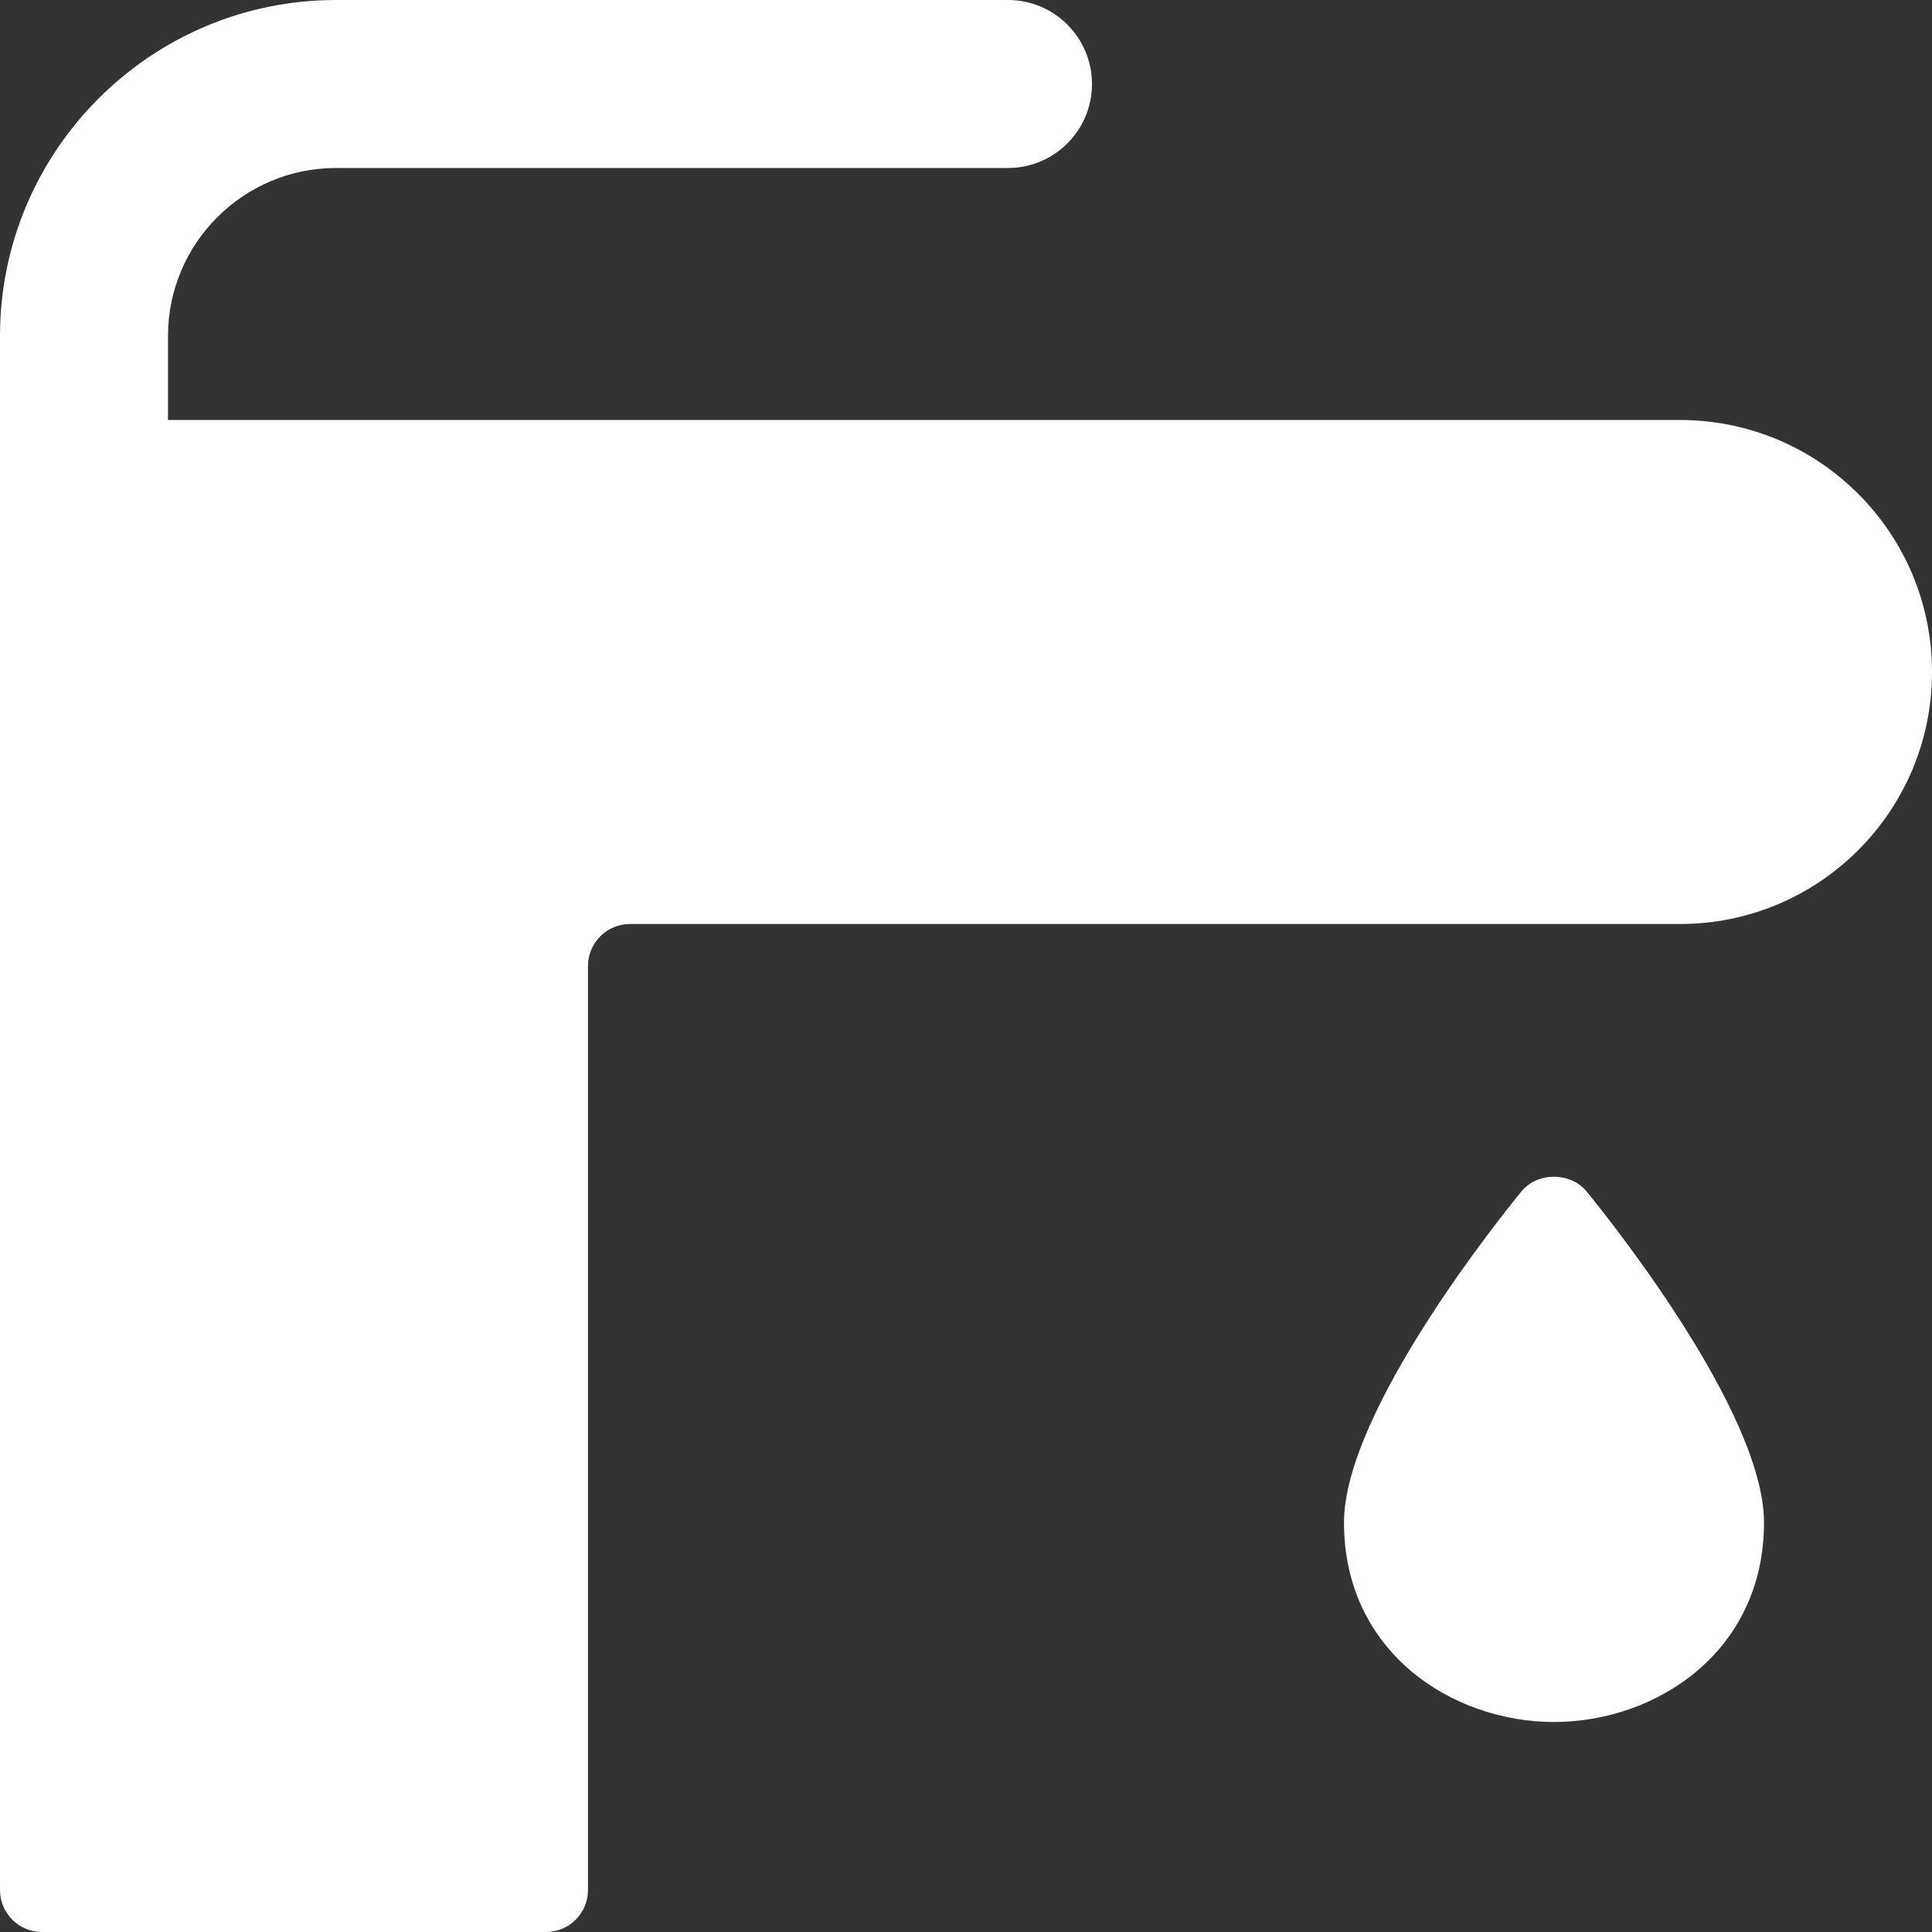
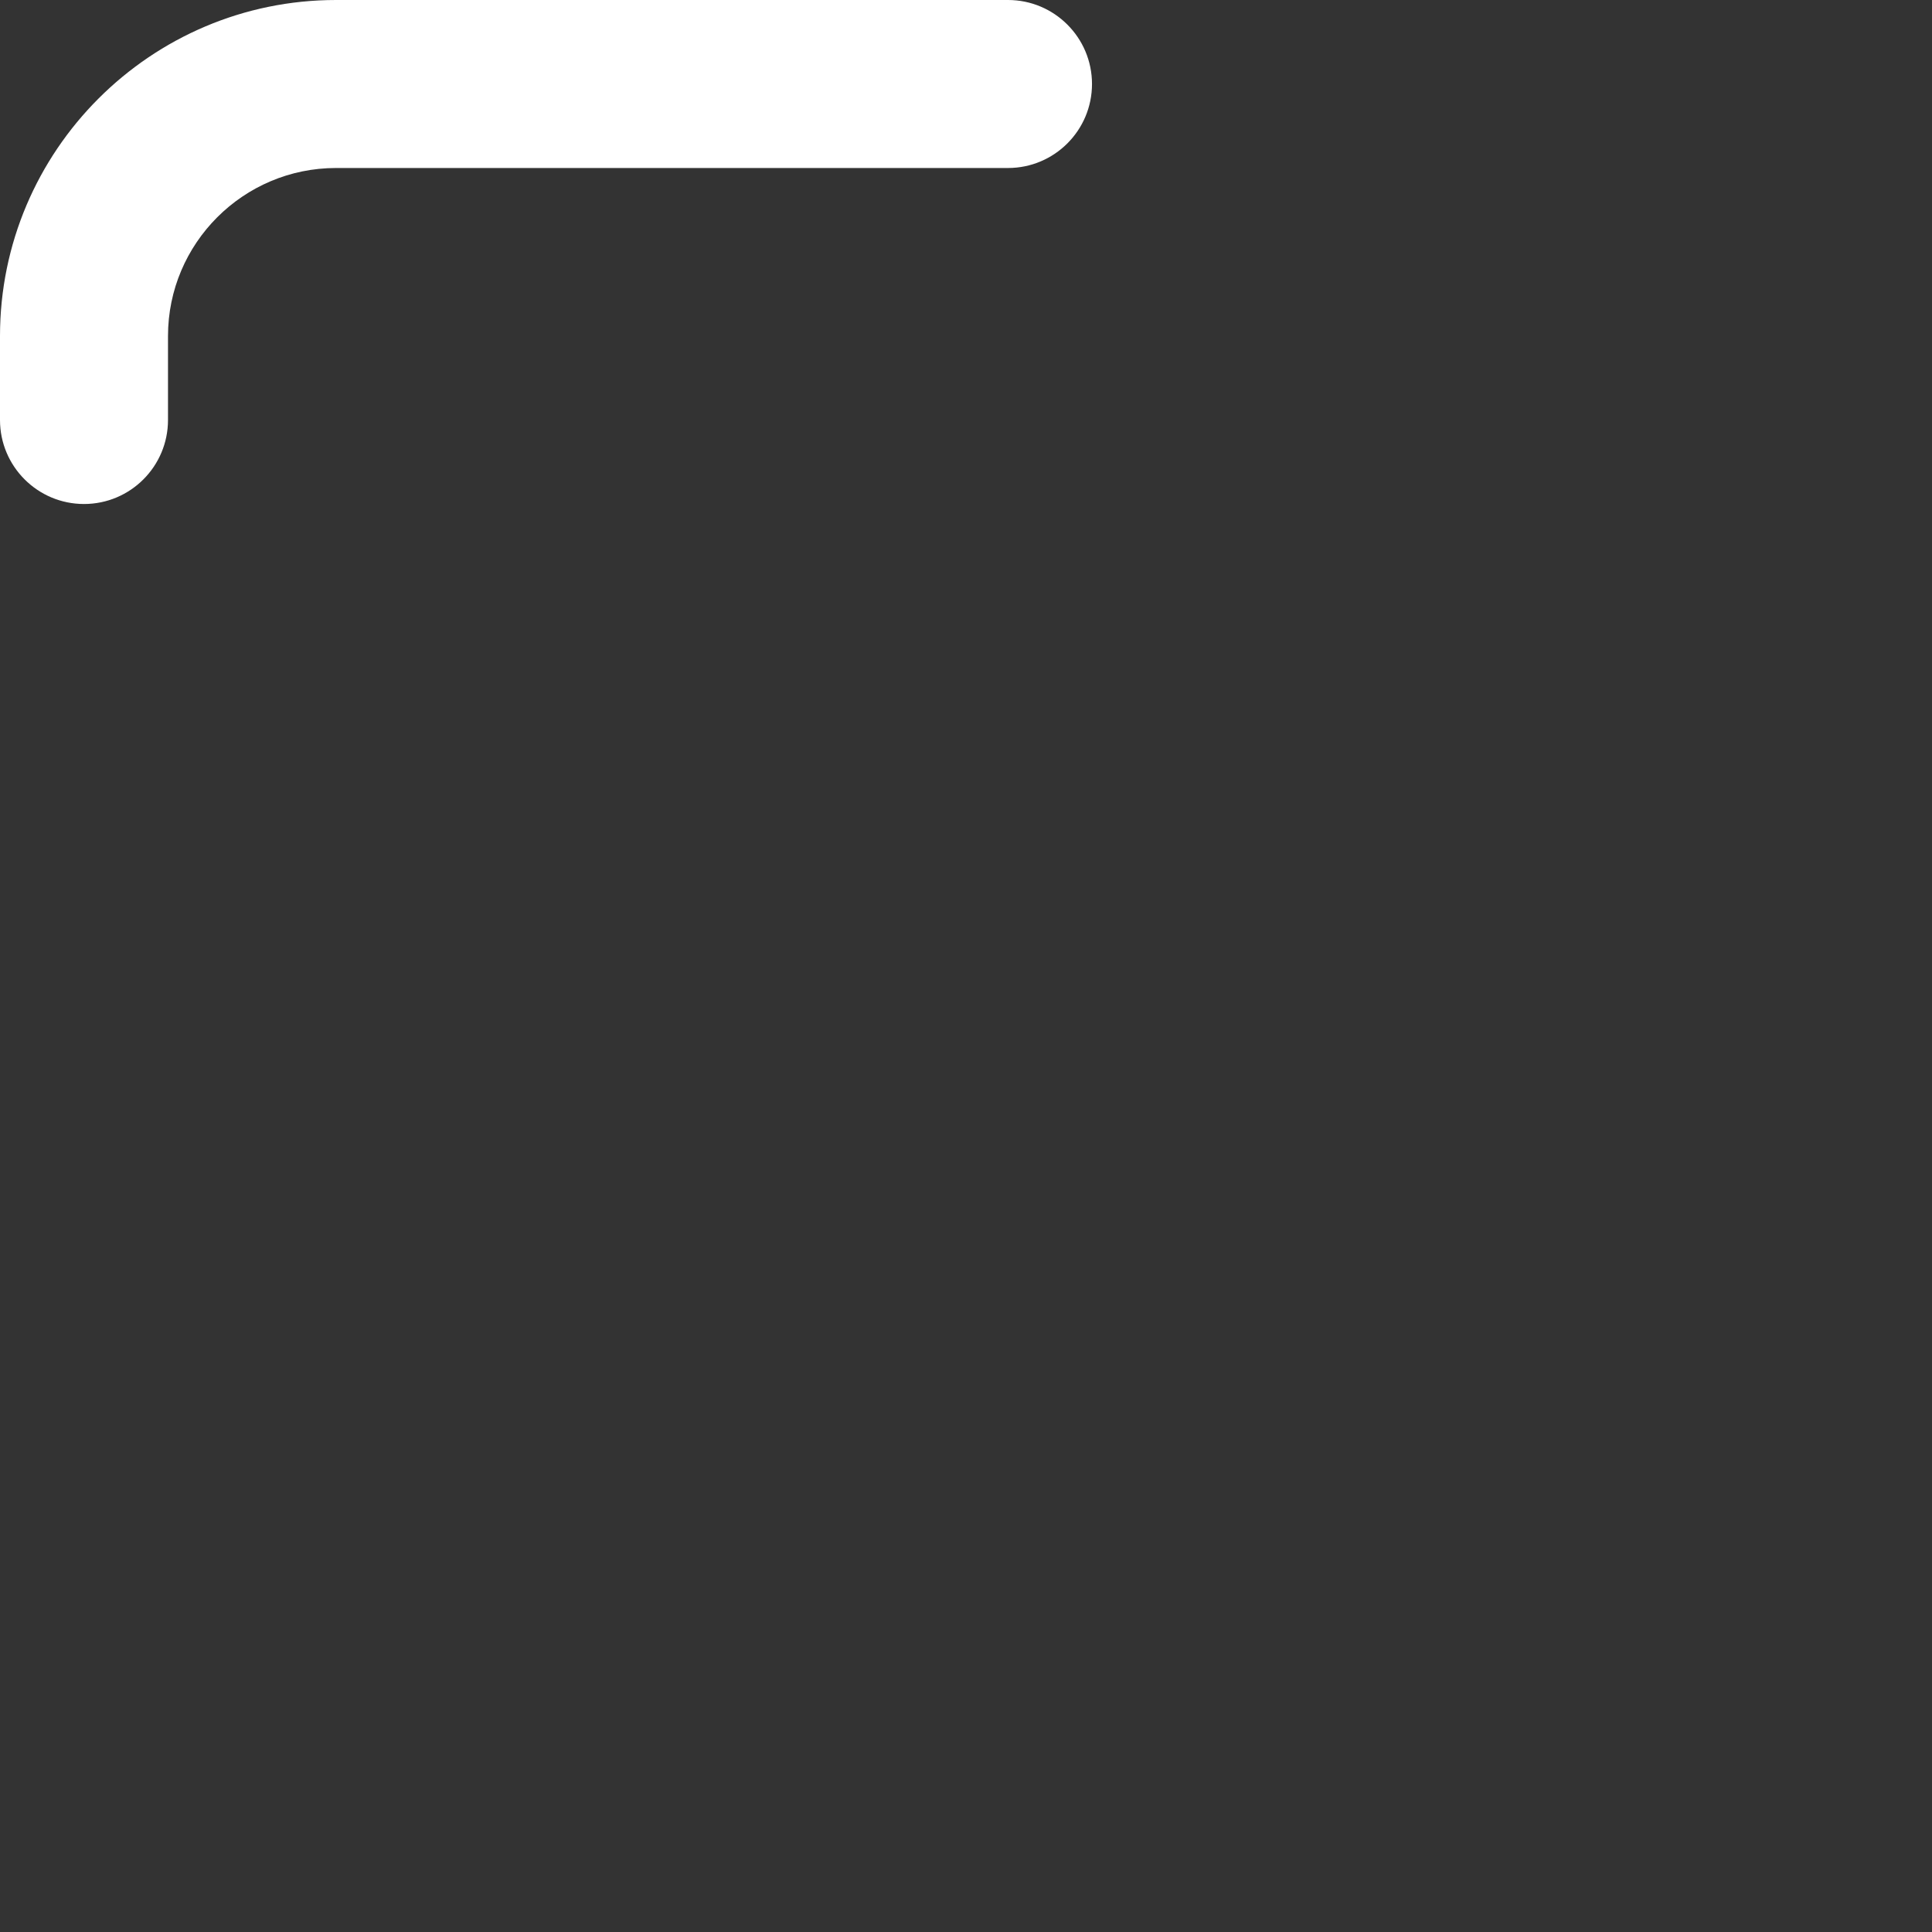
<svg xmlns="http://www.w3.org/2000/svg" width="46" height="46" viewBox="0 0 46 46" fill="none">
  <rect x="0" y="0" width="46" height="46" fill="#333333" stroke="none" />
-   <path d="M37 41C34.576 41 32 39.335 32 36.25C32 33.593 35.794 28.893 36.227 28.365C36.607 27.902 37.393 27.902 37.773 28.365C38.206 28.893 42 33.593 42 36.25C42 39.335 39.424 41 37 41Z" fill="white" />
  <path d="M2 12C0.896 12 0 11.104 0 10V8C0 3.589 3.589 0 8 0H24C25.104 0 26 0.896 26 2C26 3.104 25.104 4 24 4H8C5.794 4 4 5.794 4 8V10C4 11.104 3.104 12 2 12Z" fill="white" />
-   <path d="M40 10H0V45C0 45.552 0.448 46 1 46H13C13.552 46 14 45.552 14 45V23C14 22.448 14.448 22 15 22H40C43.314 22 46 19.314 46 16C46 12.686 43.314 10 40 10Z" fill="white" />
</svg>